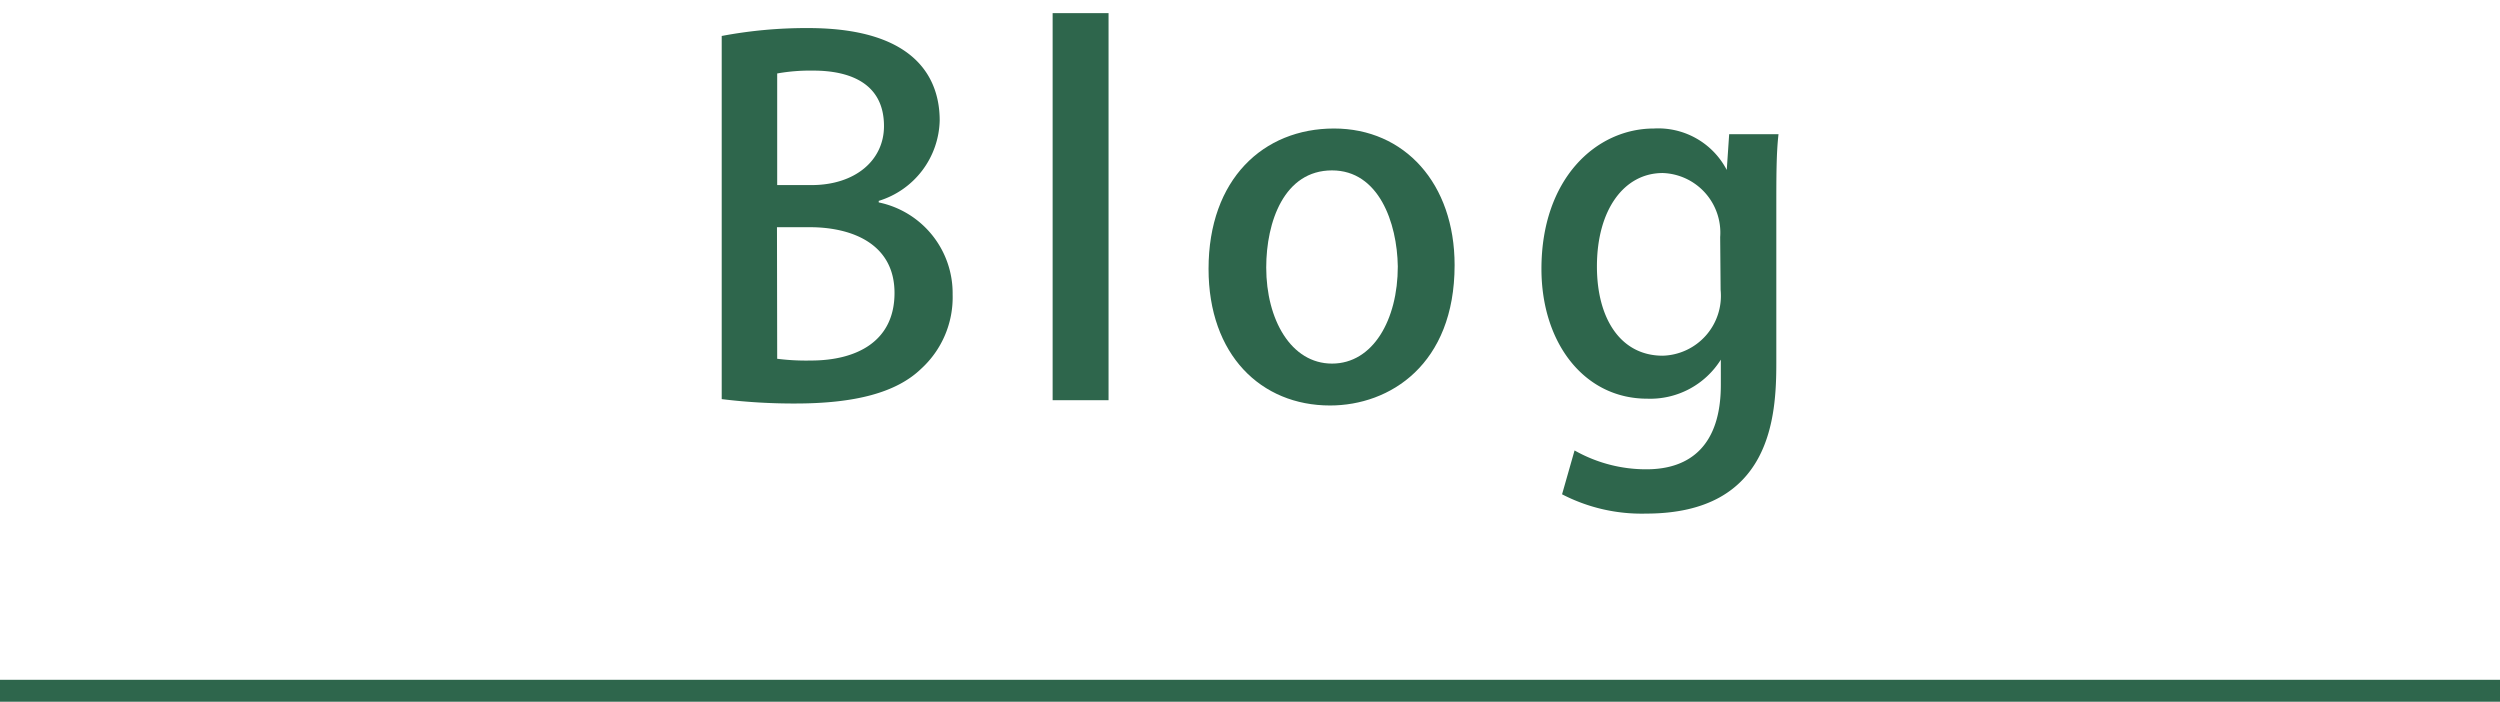
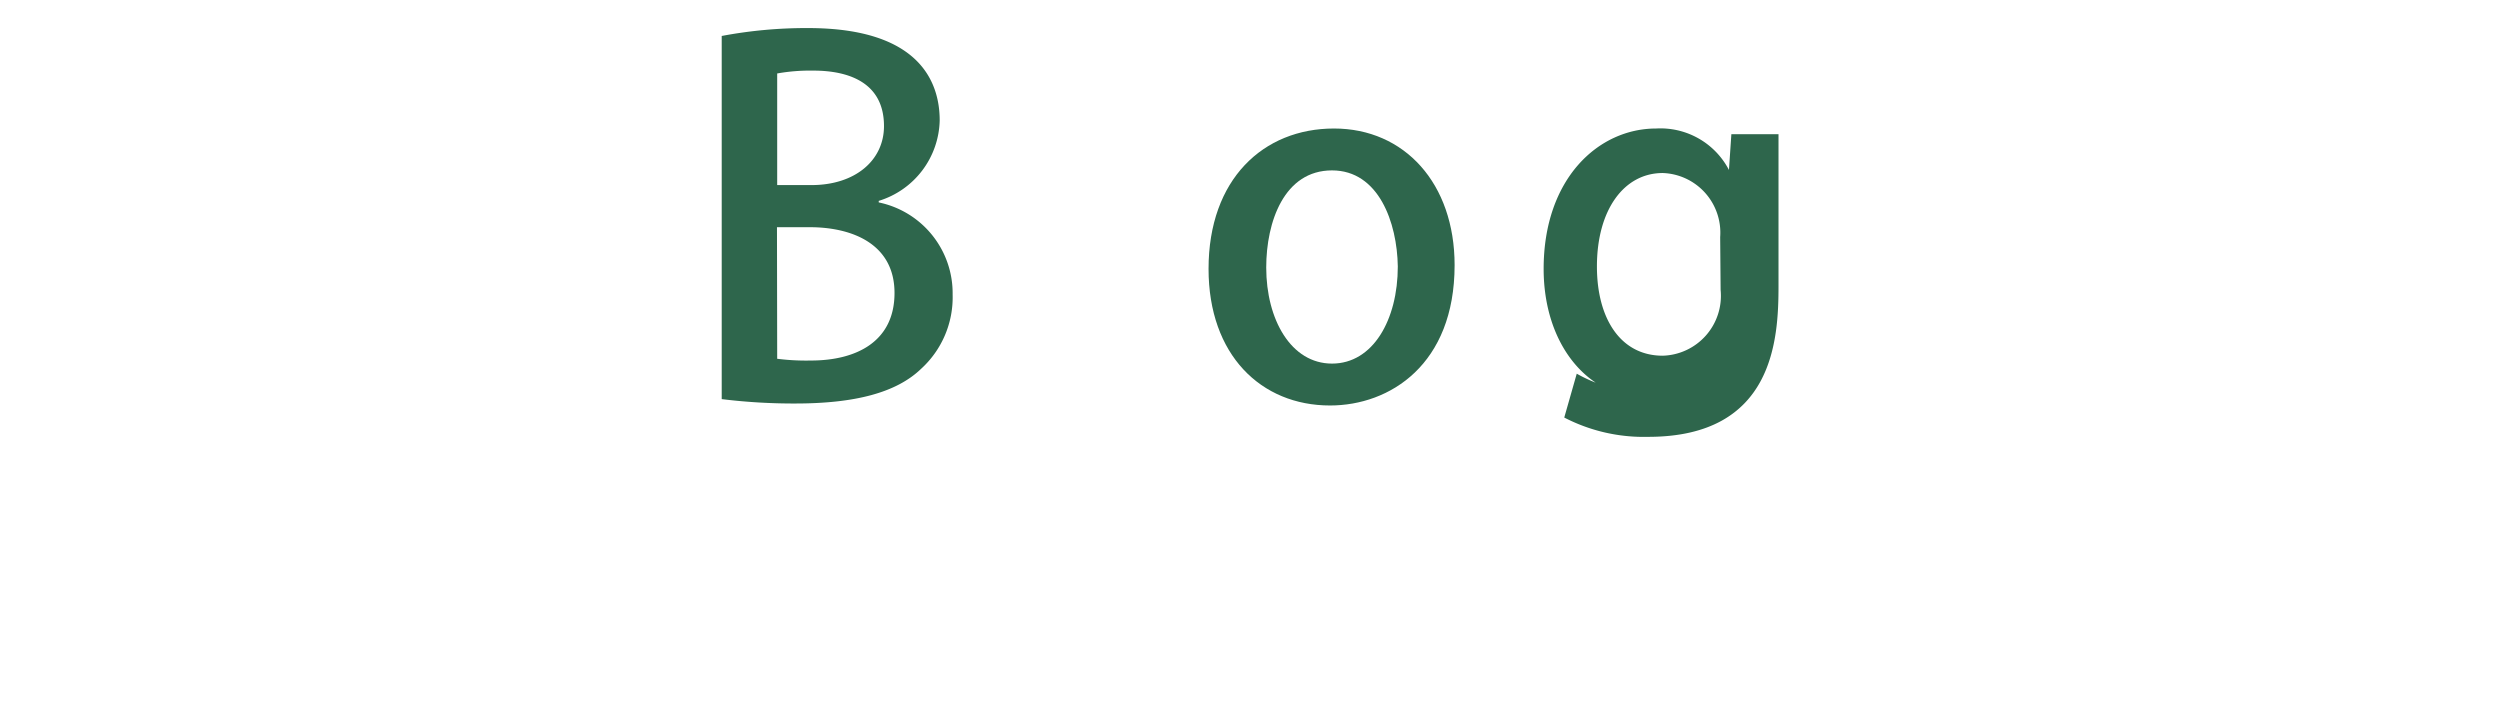
<svg xmlns="http://www.w3.org/2000/svg" id="レイヤー_1" data-name="レイヤー 1" viewBox="0 0 114 32">
  <defs>
    <style>.cls-1{fill:#2e664c;}</style>
  </defs>
  <title>アートボード 150</title>
  <path class="cls-1" d="M40.07,9.23a4.23,4.23,0,0,1,3.37,4.2A4.41,4.41,0,0,1,42,16.82c-1.12,1.08-3,1.58-5.74,1.58a26.88,26.88,0,0,1-3.35-.2V1.64a20.77,20.77,0,0,1,3.94-.36c5.13,0,6,2.51,6,4.21a3.93,3.93,0,0,1-2.78,3.67ZM37,8.44c2,0,3.31-1.13,3.31-2.69,0-2-1.63-2.53-3.22-2.53a8.6,8.6,0,0,0-1.65.13V8.44Zm-1.56,7.92a10.47,10.47,0,0,0,1.54.08c2.05,0,3.81-.85,3.81-3.08s-1.92-3-3.87-3H35.43Z" />
-   <path class="cls-1" d="M50.55,18.25H48V.6h2.55Z" />
  <path class="cls-1" d="M66.33,12.09c0,4.53-2.95,6.4-5.68,6.4-3.15,0-5.54-2.31-5.54-6.23,0-4.09,2.5-6.4,5.72-6.4S66.33,8.37,66.33,12.09ZM60.74,7.77c-2.18,0-3,2.34-3,4.43,0,2.37,1.13,4.38,3,4.38s3-2,3-4.43C63.71,10.15,62.87,7.77,60.74,7.77Z" />
-   <path class="cls-1" d="M81.1,6.12C81,7,81,8,81,9.62v6.91c0,2.42-.2,6.89-5.94,6.89a7.88,7.88,0,0,1-3.83-.88l.57-2a6.61,6.61,0,0,0,3.28.86c2,0,3.39-1.1,3.39-3.85V16.4h0a3.8,3.8,0,0,1-3.36,1.78c-2.86,0-4.82-2.53-4.82-5.92,0-4.11,2.49-6.4,5.13-6.4a3.52,3.52,0,0,1,3.32,1.89h0l.11-1.63Zm-2.66,4.69a2.72,2.72,0,0,0-2.62-2.92c-1.76,0-3,1.67-3,4.26,0,2.38,1.08,4.07,3,4.07a2.73,2.73,0,0,0,2.64-3Z" />
-   <rect class="cls-1" y="31" width="114" height="1" />
+   <path class="cls-1" d="M81.1,6.12v6.91c0,2.42-.2,6.89-5.94,6.89a7.88,7.88,0,0,1-3.83-.88l.57-2a6.61,6.61,0,0,0,3.28.86c2,0,3.39-1.1,3.39-3.85V16.4h0a3.8,3.8,0,0,1-3.36,1.78c-2.86,0-4.82-2.53-4.82-5.92,0-4.11,2.49-6.4,5.13-6.4a3.52,3.52,0,0,1,3.32,1.89h0l.11-1.63Zm-2.66,4.69a2.72,2.72,0,0,0-2.62-2.92c-1.76,0-3,1.67-3,4.26,0,2.38,1.08,4.07,3,4.07a2.73,2.73,0,0,0,2.64-3Z" />
</svg>